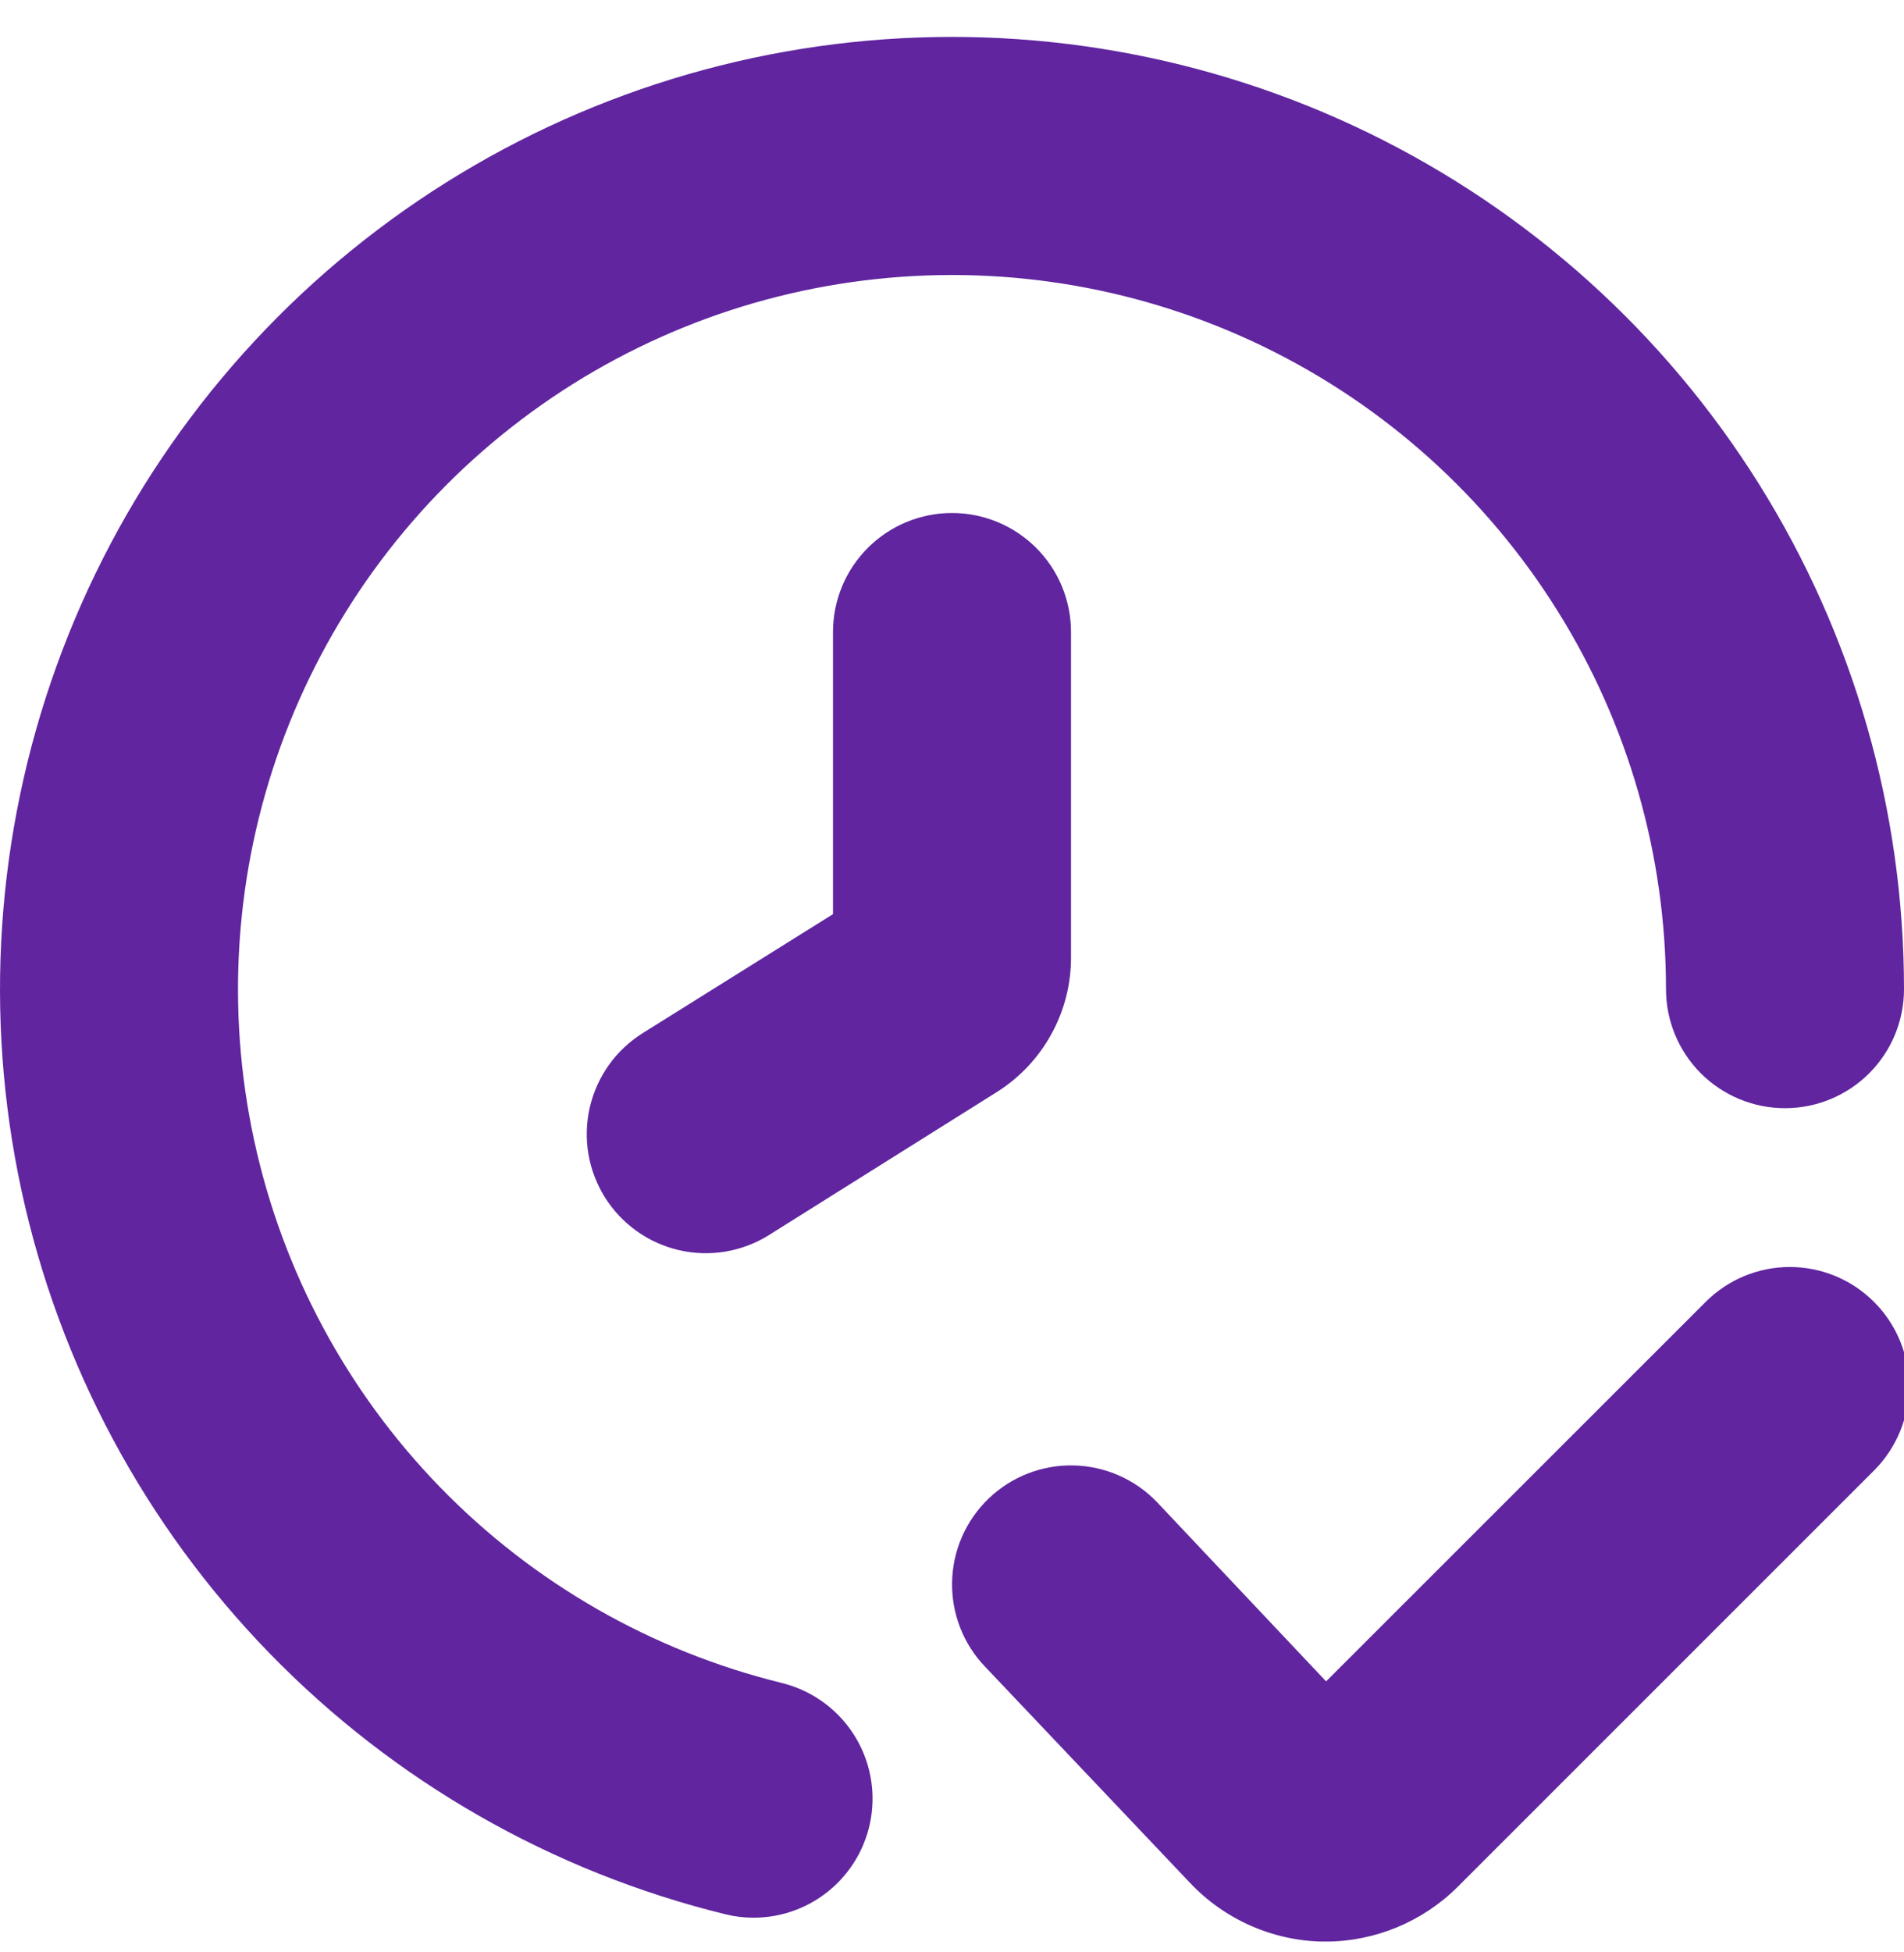
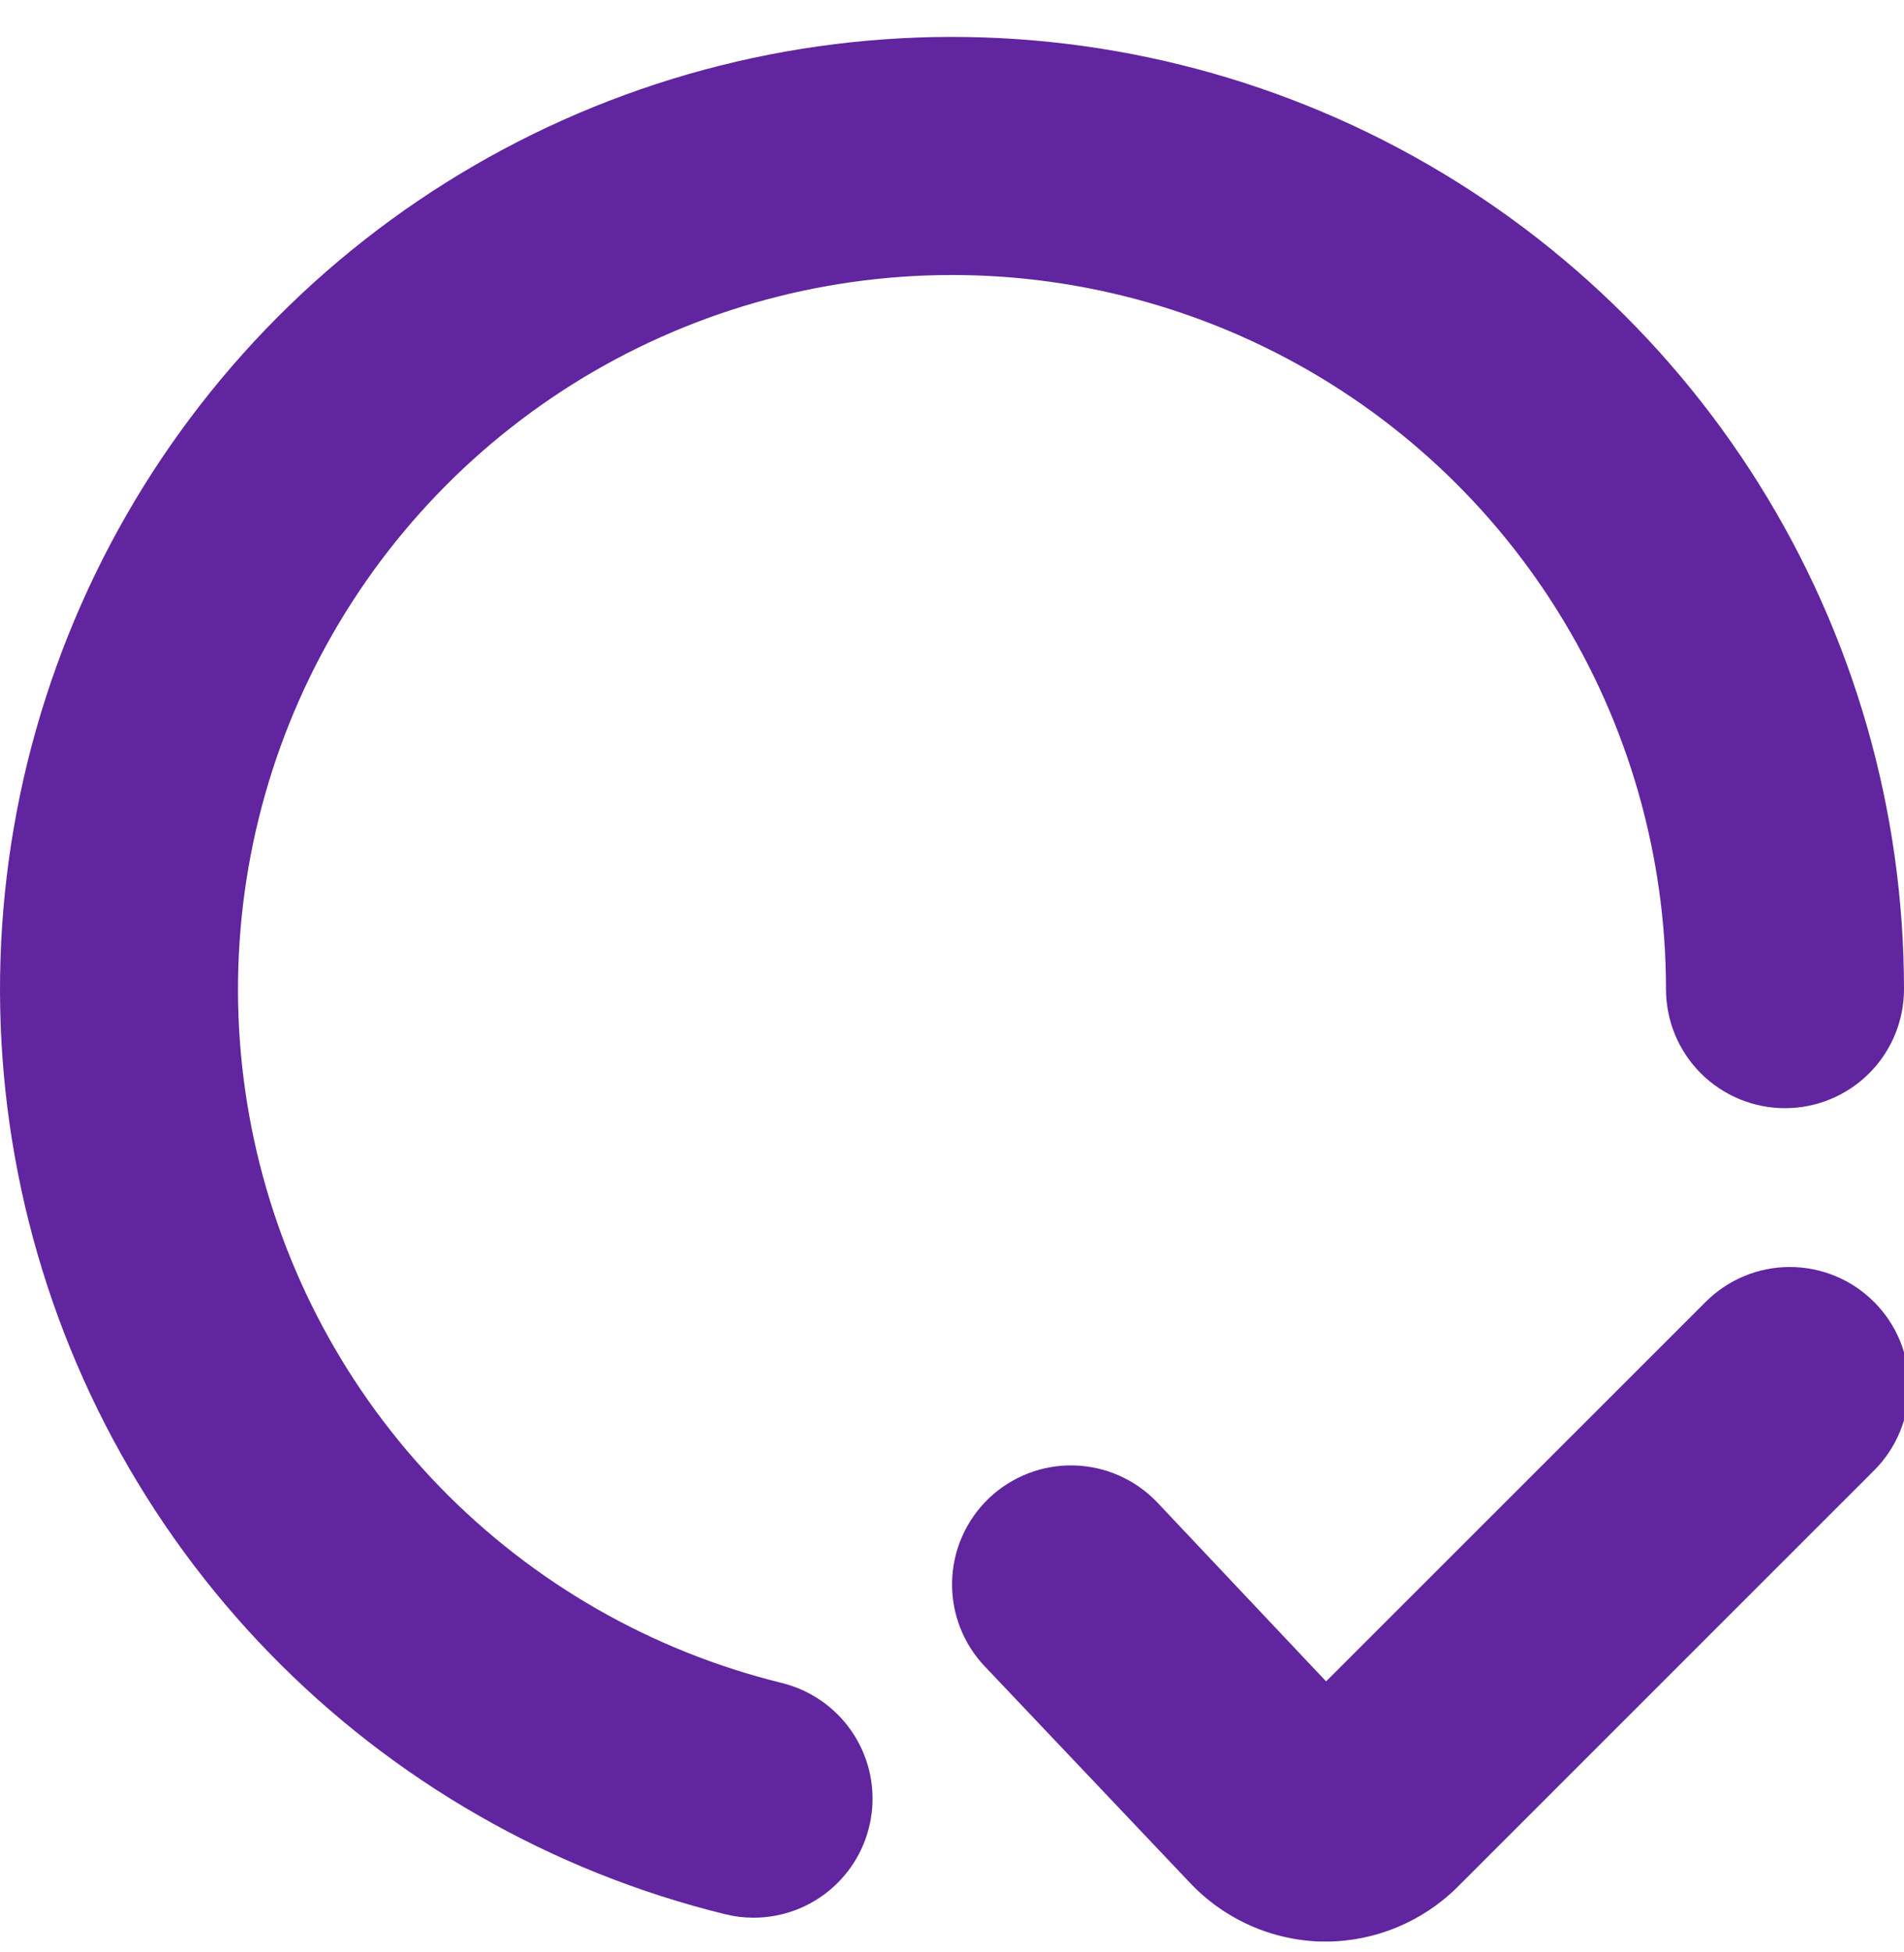
<svg xmlns="http://www.w3.org/2000/svg" width="40" height="41" viewBox="0 0 40 41" fill="none">
  <g clip-path="url(#clip0_2444_1341)">
    <path d="M16.427 35.343C13.695 34.673 11.206 33.248 9.245 31.231C7.284 29.214 5.93 26.687 5.337 23.937C4.744 21.187 4.936 18.326 5.892 15.68C6.848 13.034 8.528 10.71 10.741 8.974C12.954 7.237 15.611 6.158 18.409 5.86C21.206 5.561 24.031 6.056 26.56 7.286C29.09 8.516 31.223 10.433 32.715 12.818C34.208 15.202 34.999 17.959 35 20.772C35 21.435 35.263 22.071 35.732 22.54C36.201 23.008 36.837 23.272 37.5 23.272C38.163 23.272 38.799 23.008 39.268 22.54C39.737 22.071 40 21.435 40 20.772C39.999 17.021 38.944 13.345 36.954 10.166C34.964 6.986 32.12 4.43 28.747 2.789C25.374 1.149 21.607 0.49 17.877 0.888C14.148 1.286 10.605 2.725 7.654 5.04C4.703 7.356 2.462 10.455 1.189 13.983C-0.085 17.511 -0.341 21.326 0.45 24.993C1.241 28.66 3.047 32.03 5.663 34.719C8.278 37.408 11.597 39.307 15.24 40.2C15.434 40.248 15.633 40.272 15.833 40.272C16.444 40.271 17.034 40.047 17.491 39.641C17.948 39.235 18.24 38.676 18.313 38.07C18.386 37.463 18.234 36.851 17.886 36.349C17.538 35.846 17.018 35.489 16.425 35.343H16.427Z" fill="#60259F" />
    <path d="M39.369 27.339C38.9 26.87 38.264 26.607 37.601 26.607C36.938 26.607 36.303 26.87 35.834 27.339L27.859 35.309L24.304 31.542C24.076 31.305 23.804 31.115 23.504 30.984C23.203 30.852 22.879 30.781 22.551 30.774C22.223 30.767 21.896 30.825 21.59 30.945C21.285 31.064 21.005 31.243 20.769 31.47C20.532 31.698 20.342 31.97 20.211 32.27C20.079 32.571 20.008 32.895 20.002 33.223C19.995 33.552 20.053 33.878 20.173 34.184C20.292 34.489 20.471 34.769 20.699 35.005L25 39.54C25.36 39.921 25.792 40.226 26.271 40.438C26.75 40.65 27.267 40.764 27.79 40.774H27.852C28.89 40.77 29.884 40.358 30.62 39.627L39.377 30.874C39.844 30.404 40.106 29.767 40.105 29.104C40.103 28.442 39.838 27.806 39.369 27.339V27.339Z" fill="#60259F" />
-     <path d="M17.5 13.273V19.197L13.5 21.697C13.222 21.872 12.98 22.099 12.79 22.367C12.6 22.634 12.464 22.937 12.39 23.257C12.317 23.577 12.307 23.908 12.361 24.232C12.416 24.556 12.534 24.866 12.708 25.144C12.883 25.422 13.11 25.664 13.378 25.854C13.645 26.045 13.948 26.18 14.268 26.254C14.588 26.328 14.919 26.337 15.243 26.283C15.567 26.228 15.877 26.11 16.155 25.936L20.937 22.936C21.416 22.635 21.812 22.217 22.085 21.721C22.359 21.226 22.502 20.669 22.5 20.102V13.273C22.5 12.609 22.237 11.973 21.768 11.505C21.299 11.036 20.663 10.773 20 10.773C19.337 10.773 18.701 11.036 18.232 11.505C17.763 11.973 17.5 12.609 17.5 13.273V13.273Z" fill="#60259F" />
  </g>
  <defs>
    <clipPath id="clip0_2444_1341">
      <rect width="40" height="40" fill="white" transform="translate(0 0.772)" />
    </clipPath>
  </defs>
</svg>